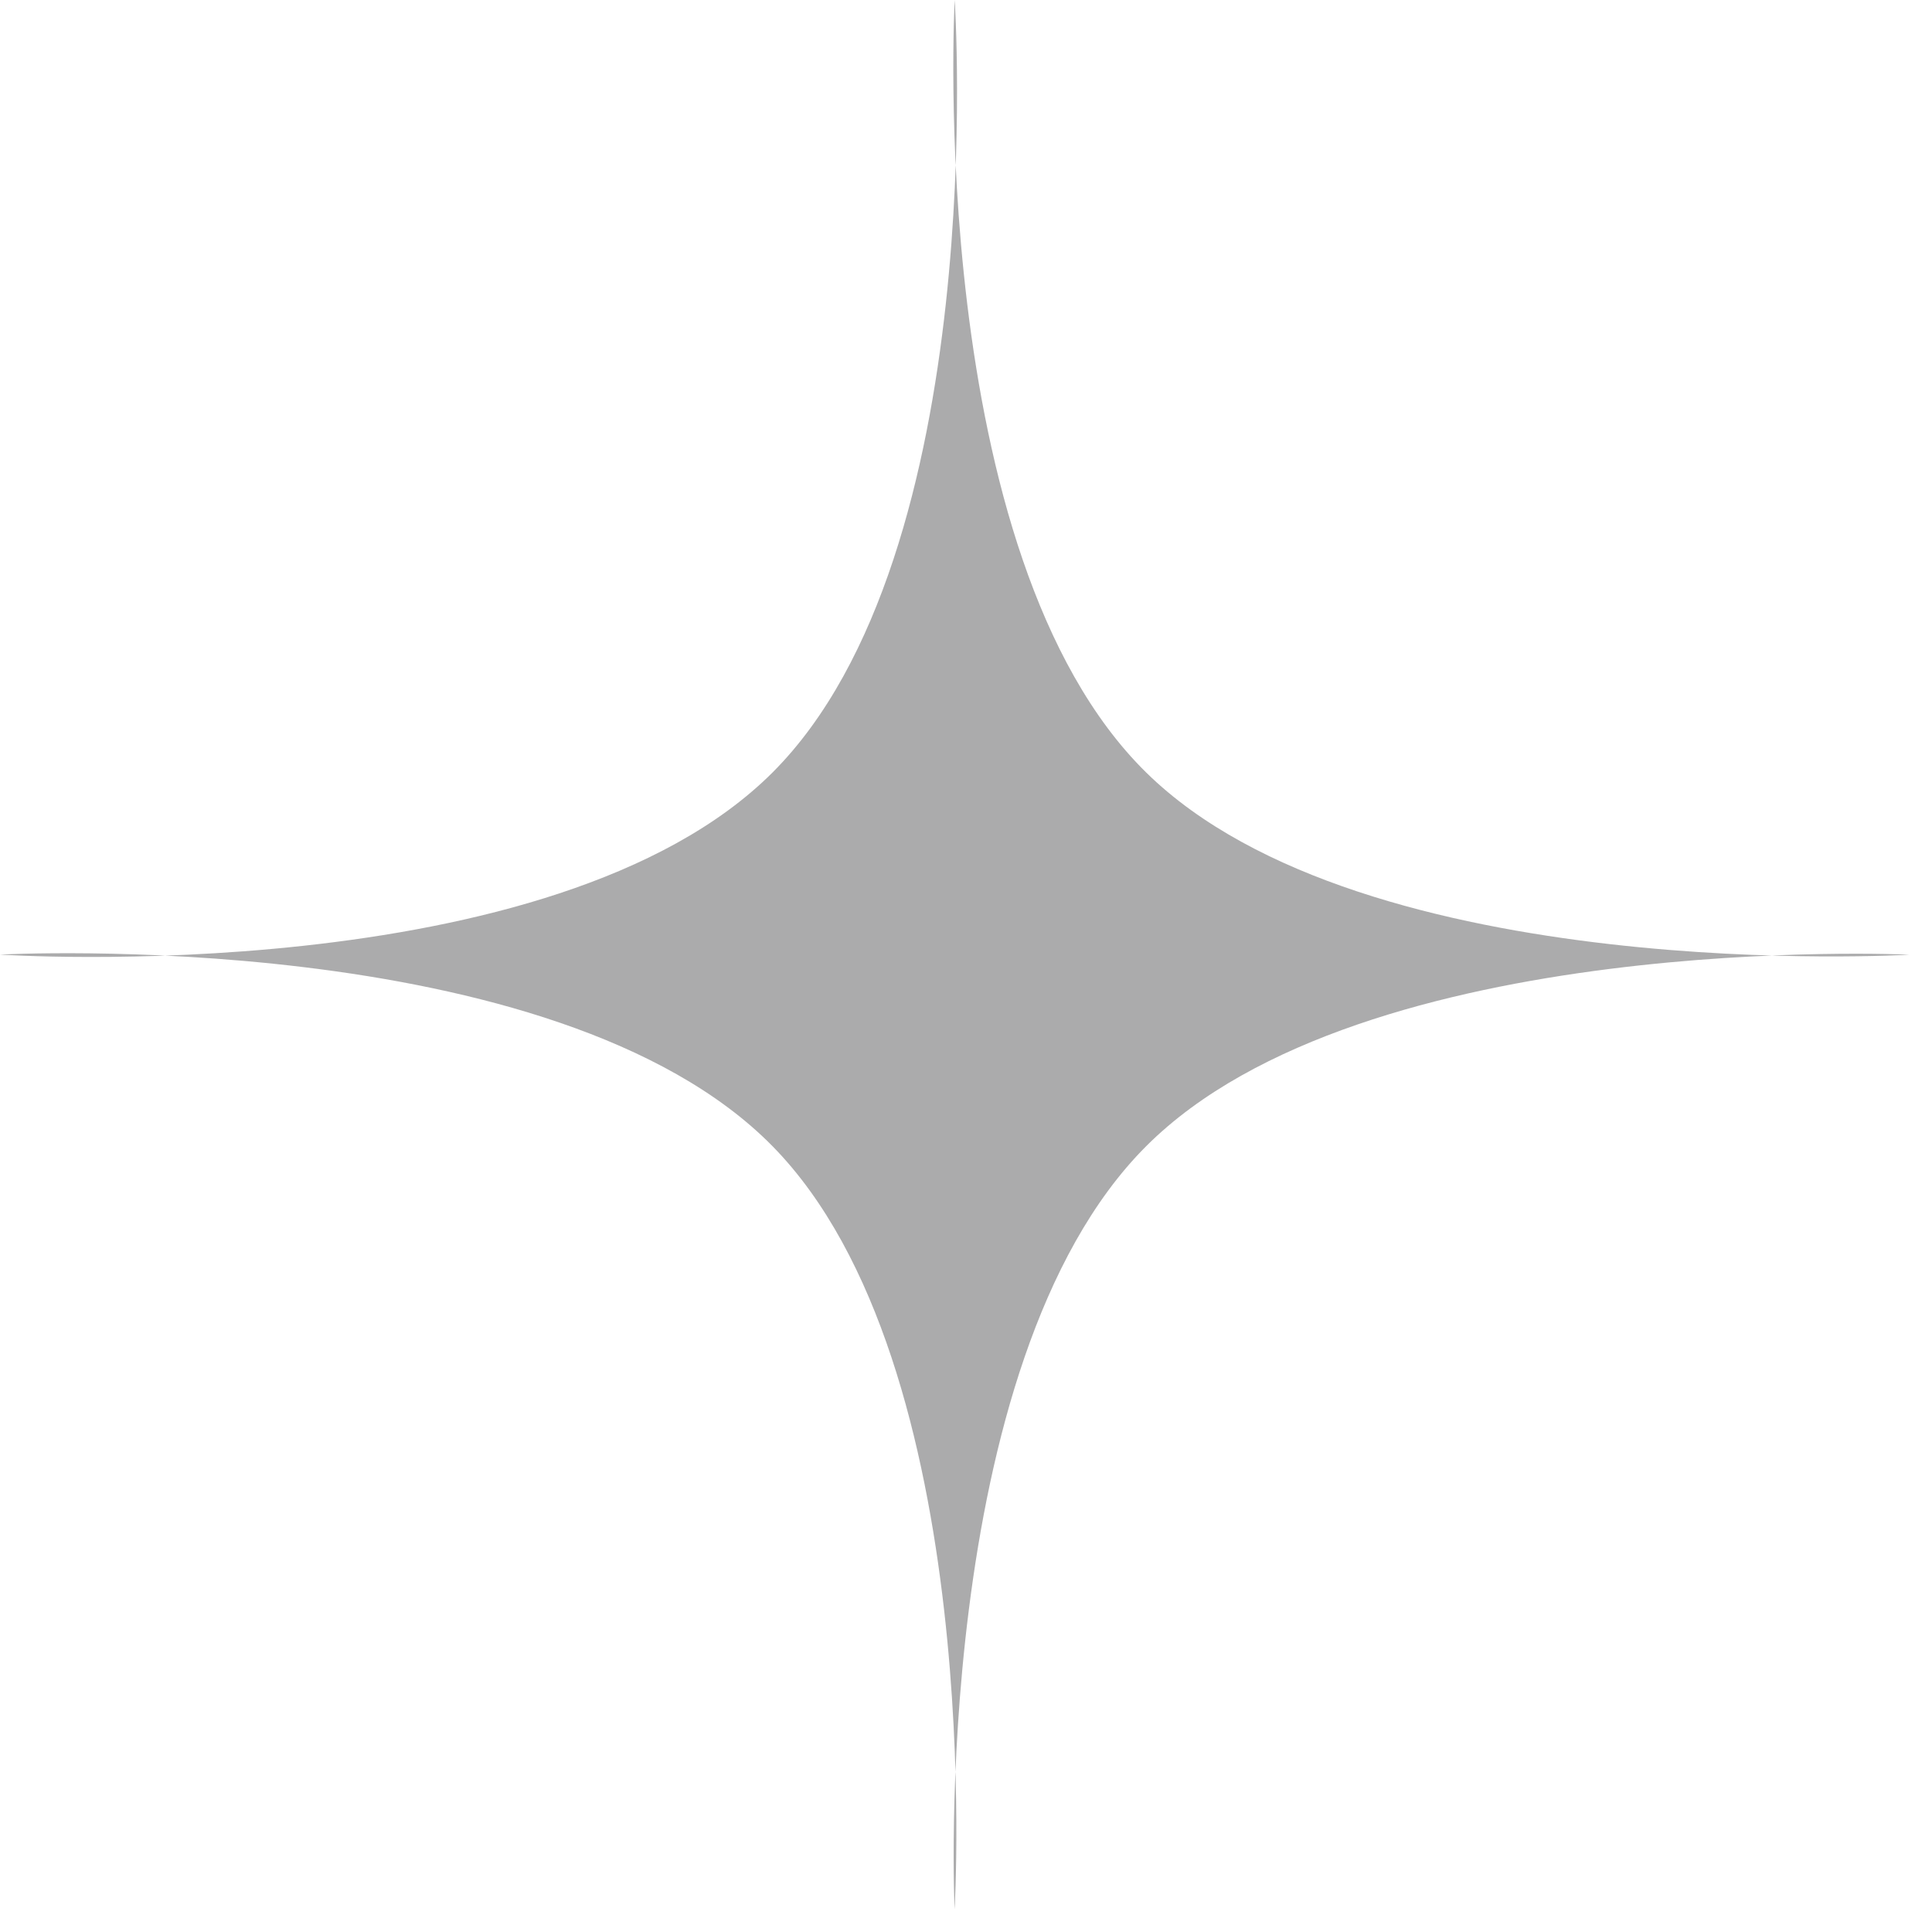
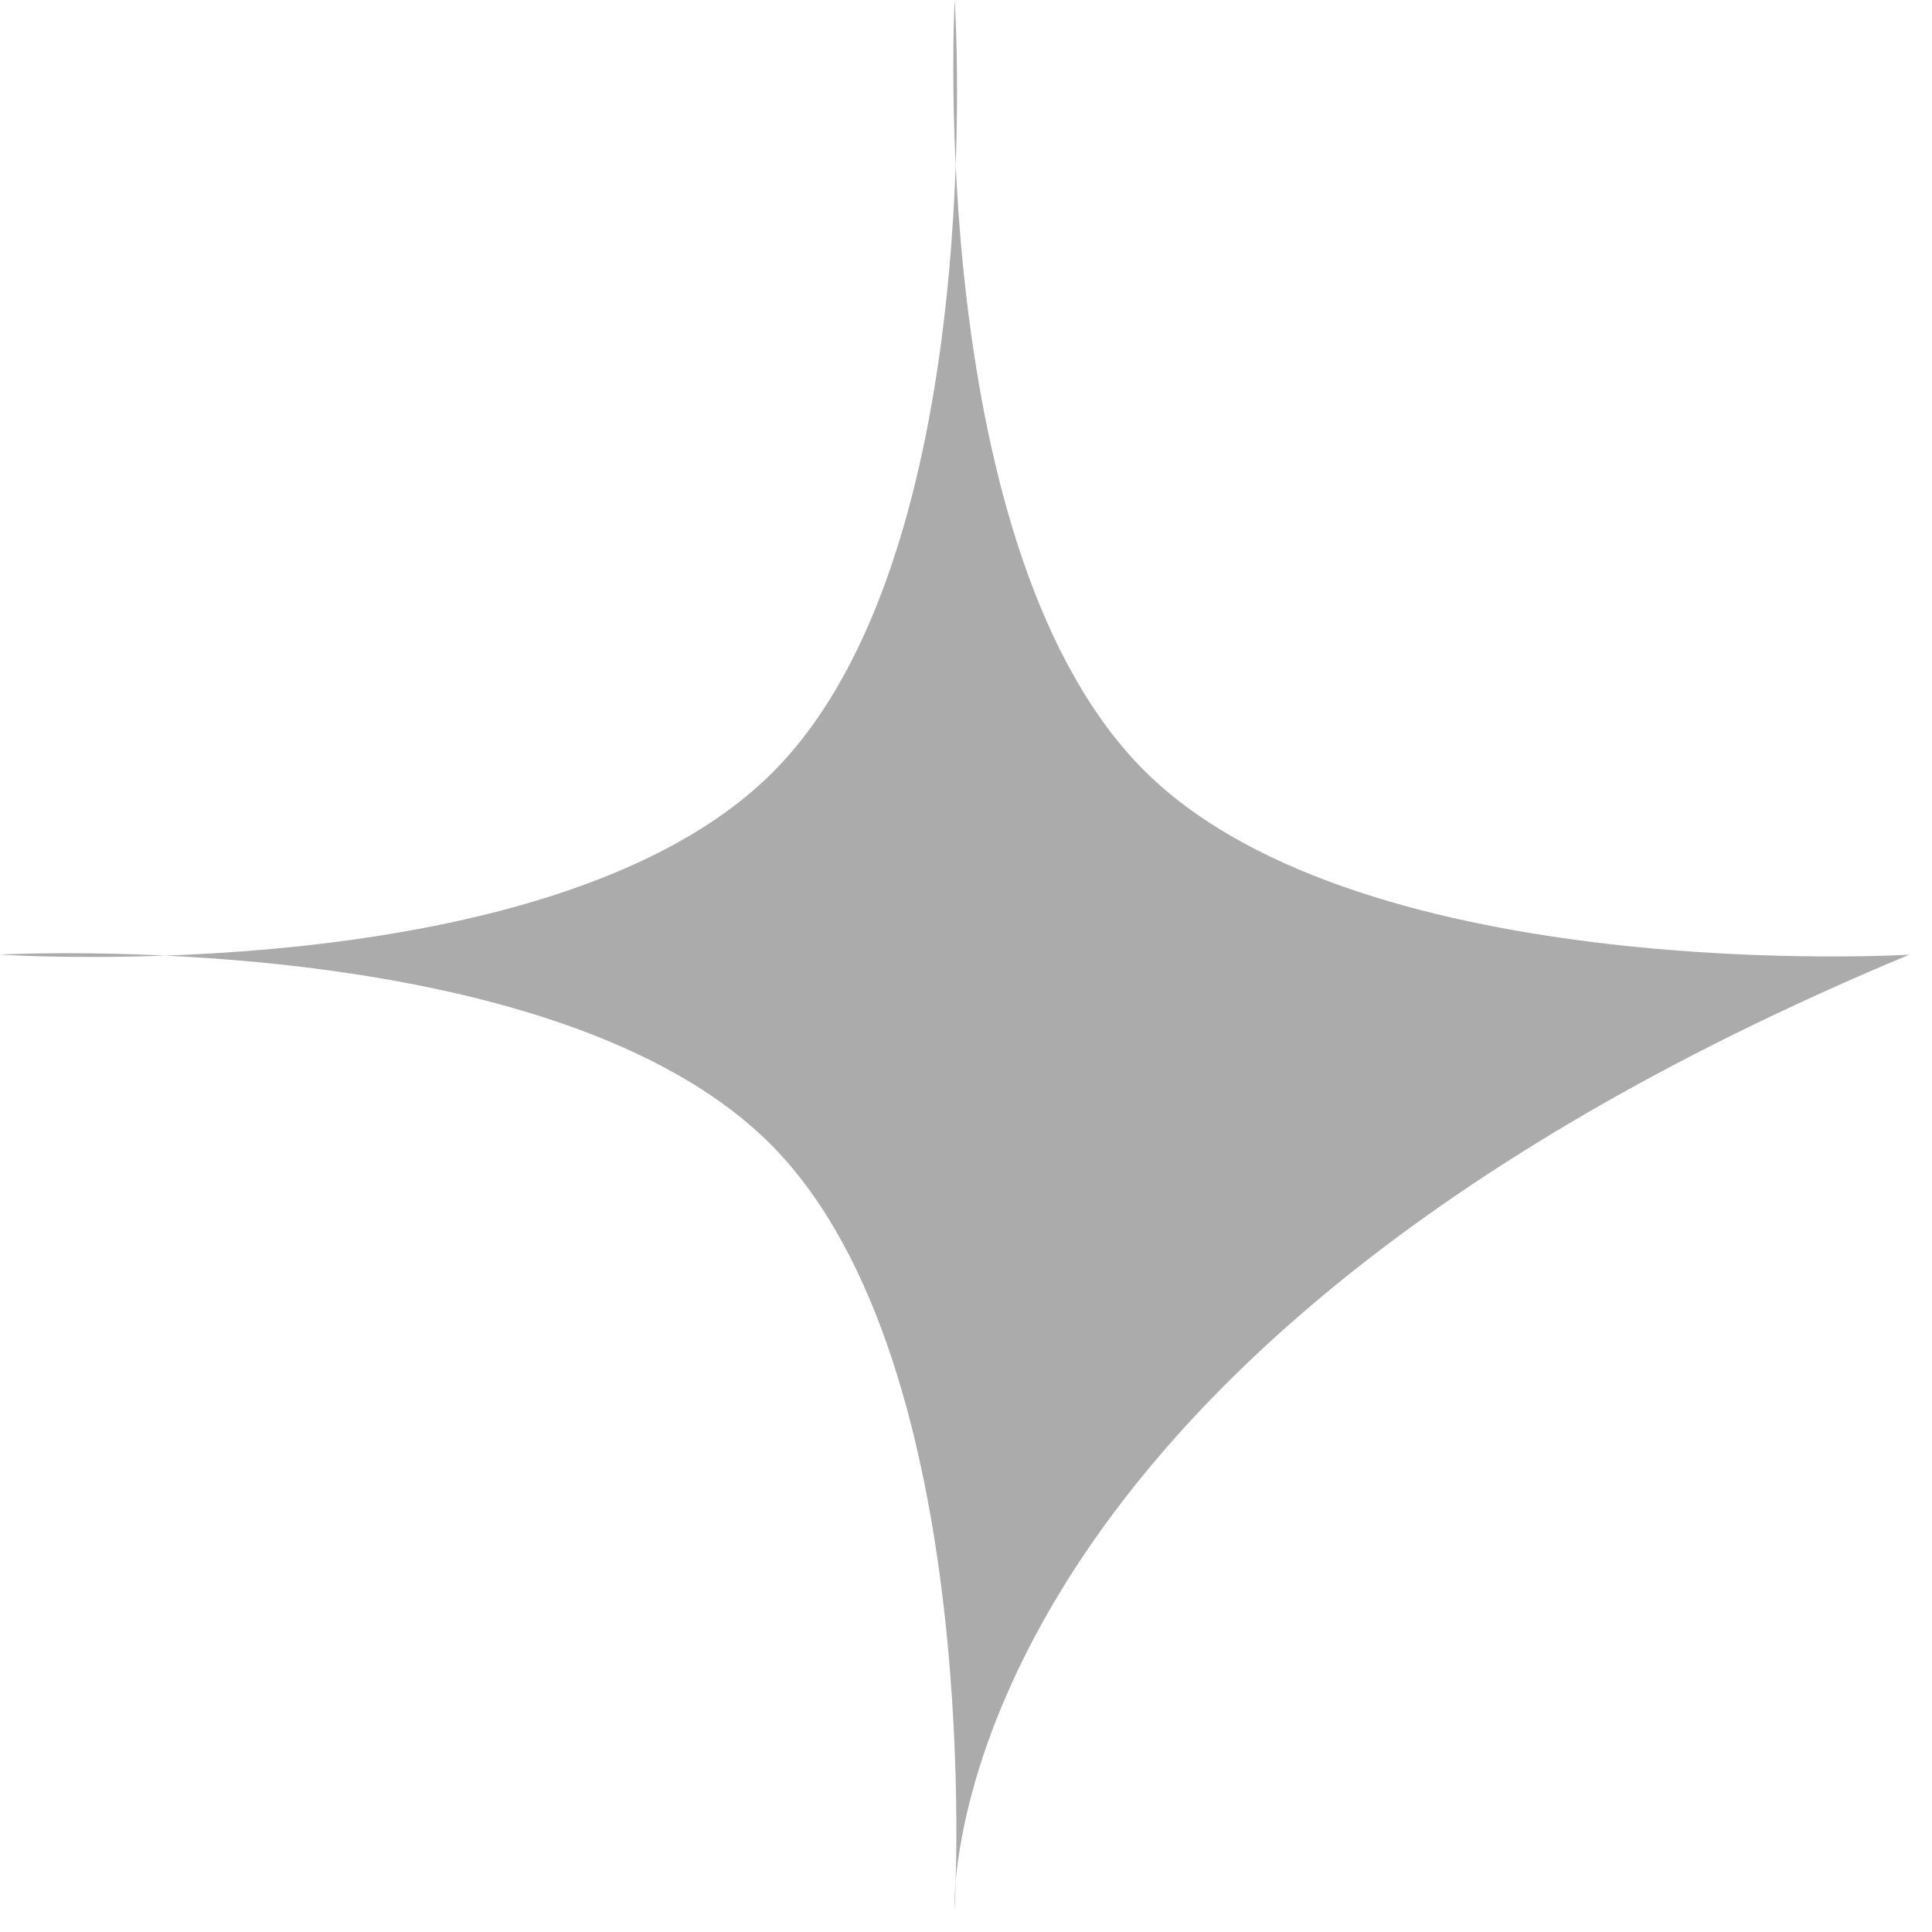
<svg xmlns="http://www.w3.org/2000/svg" width="63" height="63" viewBox="0 0 63 63" fill="none">
-   <path d="M31.131 0C31.131 0 30.147 18.086 37.375 25.19C44.501 32.193 62.259 31.131 62.259 31.131C62.259 31.131 44.46 30.292 37.375 37.376C30.291 44.46 31.128 62.259 31.128 62.259C31.128 62.259 32.192 44.502 25.191 37.376C18.087 30.146 8.67623e-05 31.128 8.67623e-05 31.128C8.67623e-05 31.128 18.043 32.336 25.191 25.19C32.338 18.043 31.131 0 31.131 0Z" fill="#58585A" fill-opacity="0.5" />
+   <path d="M31.131 0C31.131 0 30.147 18.086 37.375 25.19C44.501 32.193 62.259 31.131 62.259 31.131C30.291 44.46 31.128 62.259 31.128 62.259C31.128 62.259 32.192 44.502 25.191 37.376C18.087 30.146 8.67623e-05 31.128 8.67623e-05 31.128C8.67623e-05 31.128 18.043 32.336 25.191 25.19C32.338 18.043 31.131 0 31.131 0Z" fill="#58585A" fill-opacity="0.5" />
</svg>